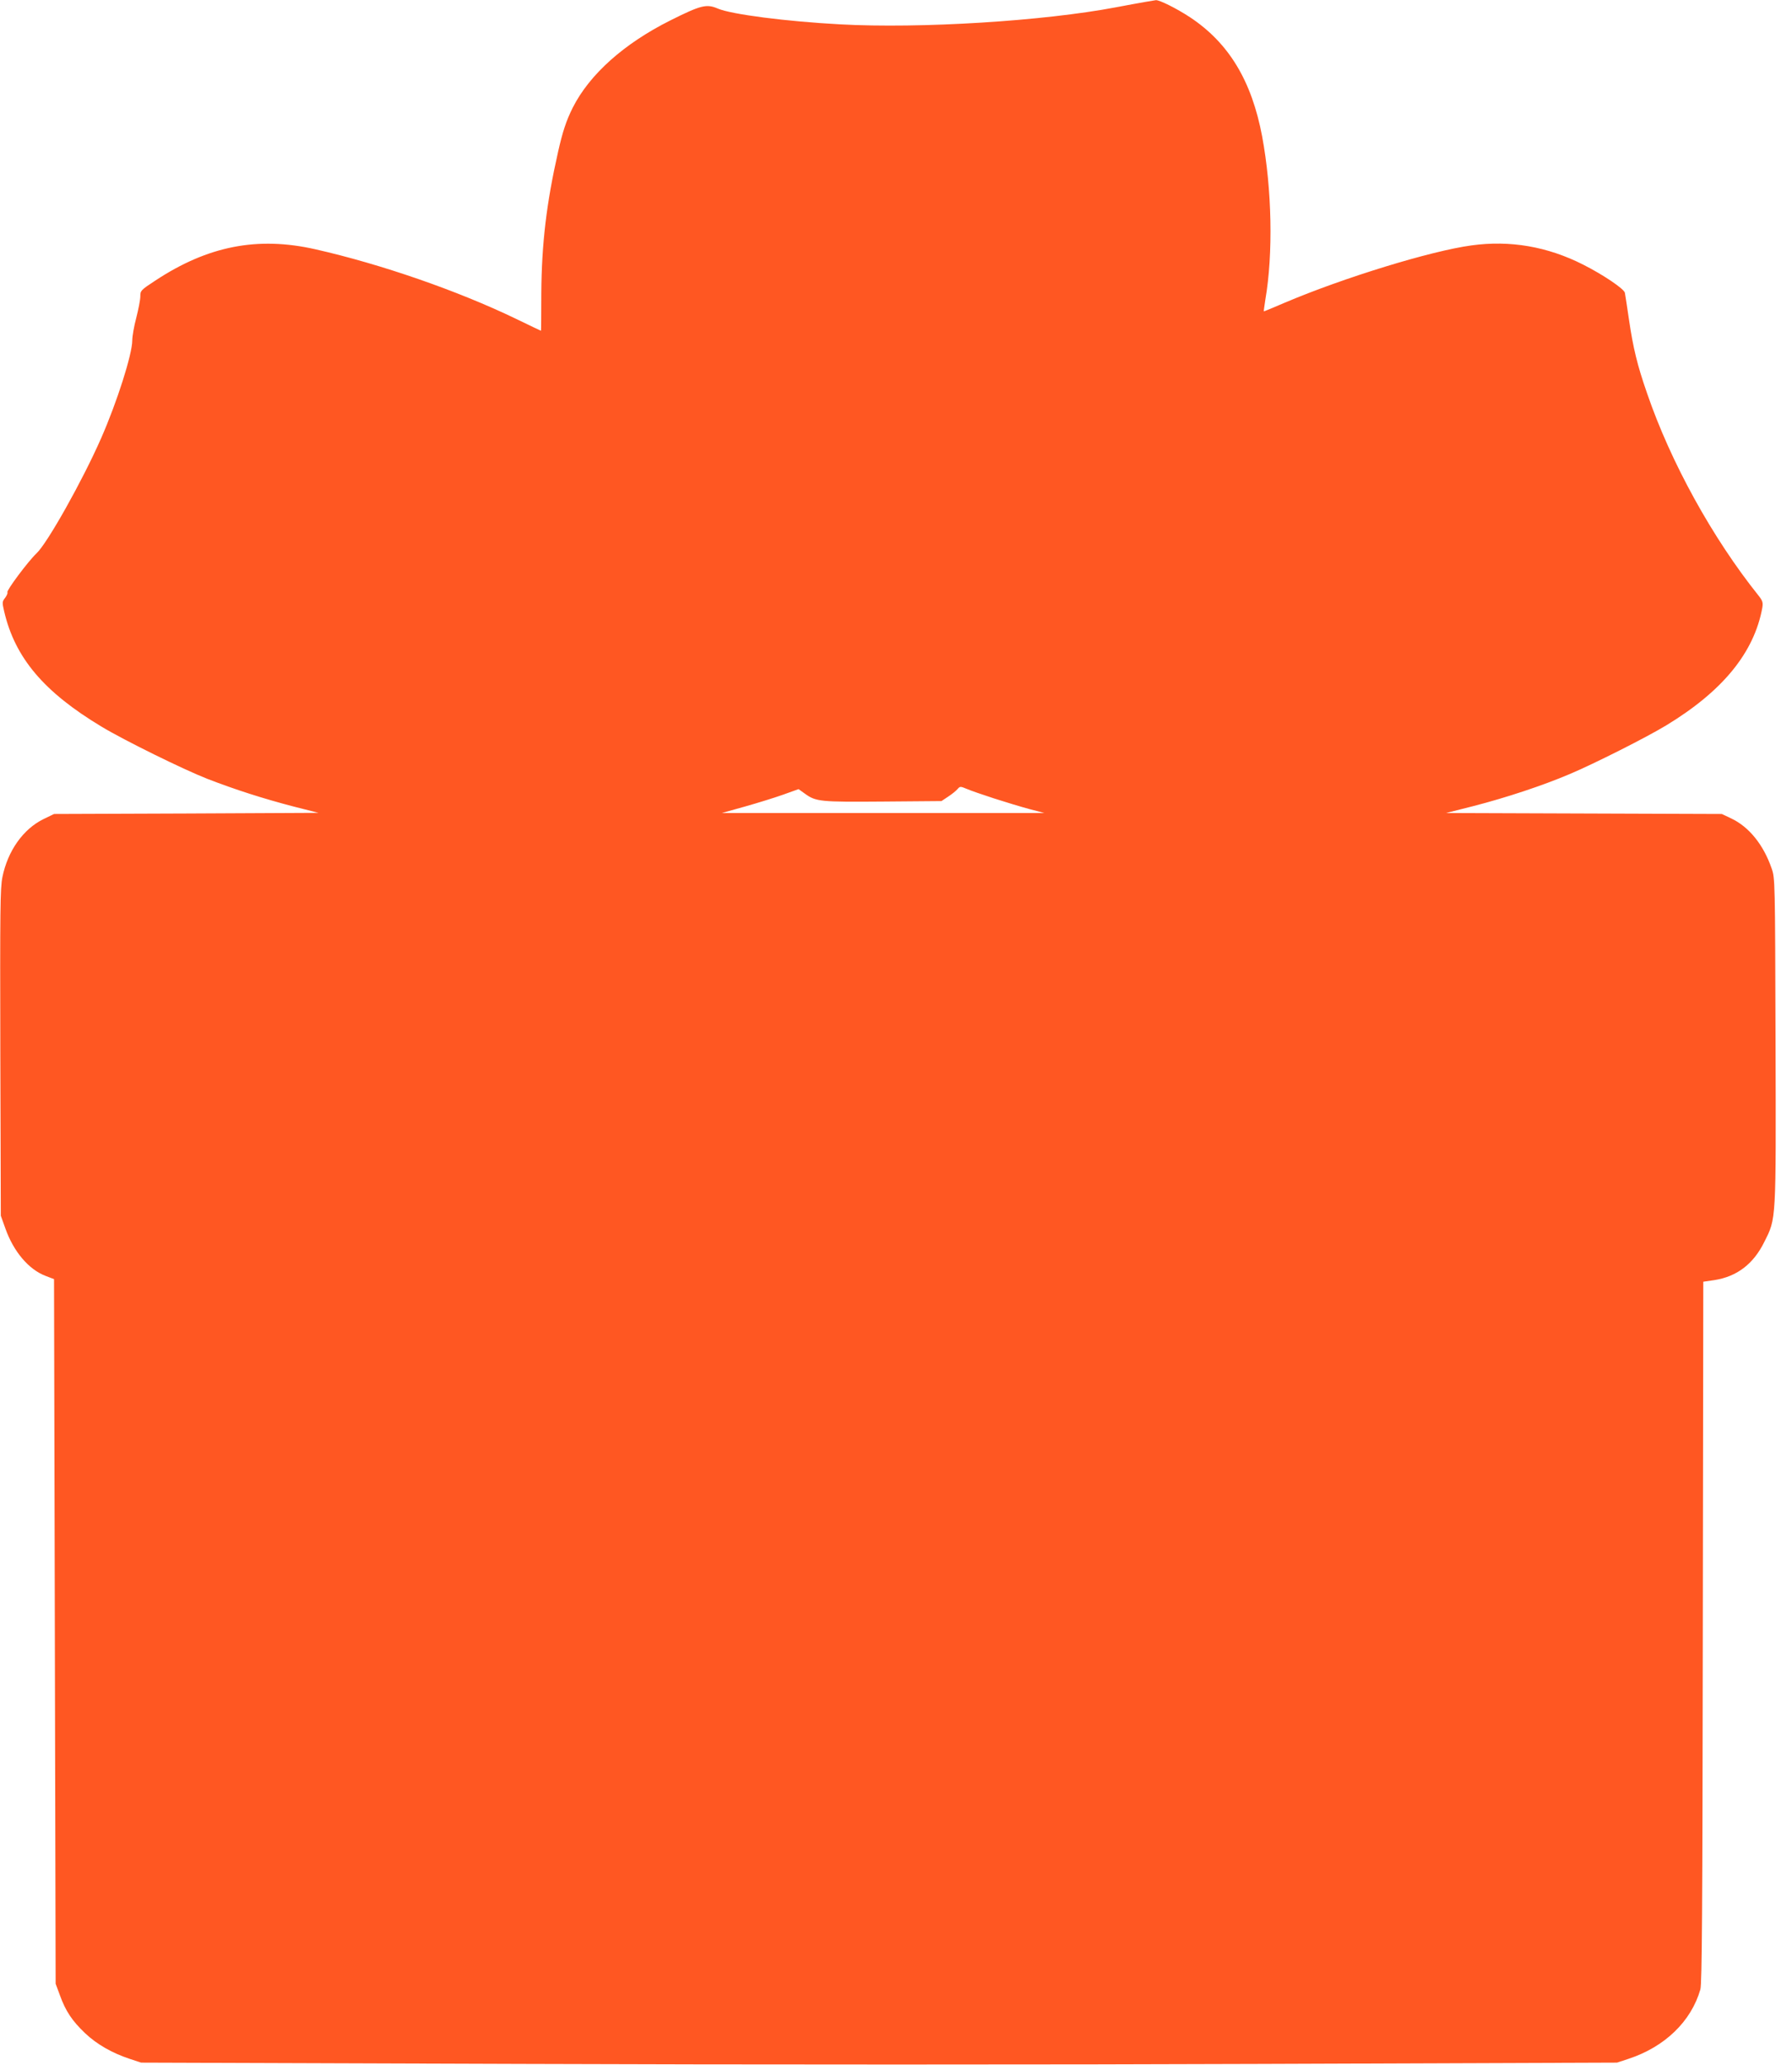
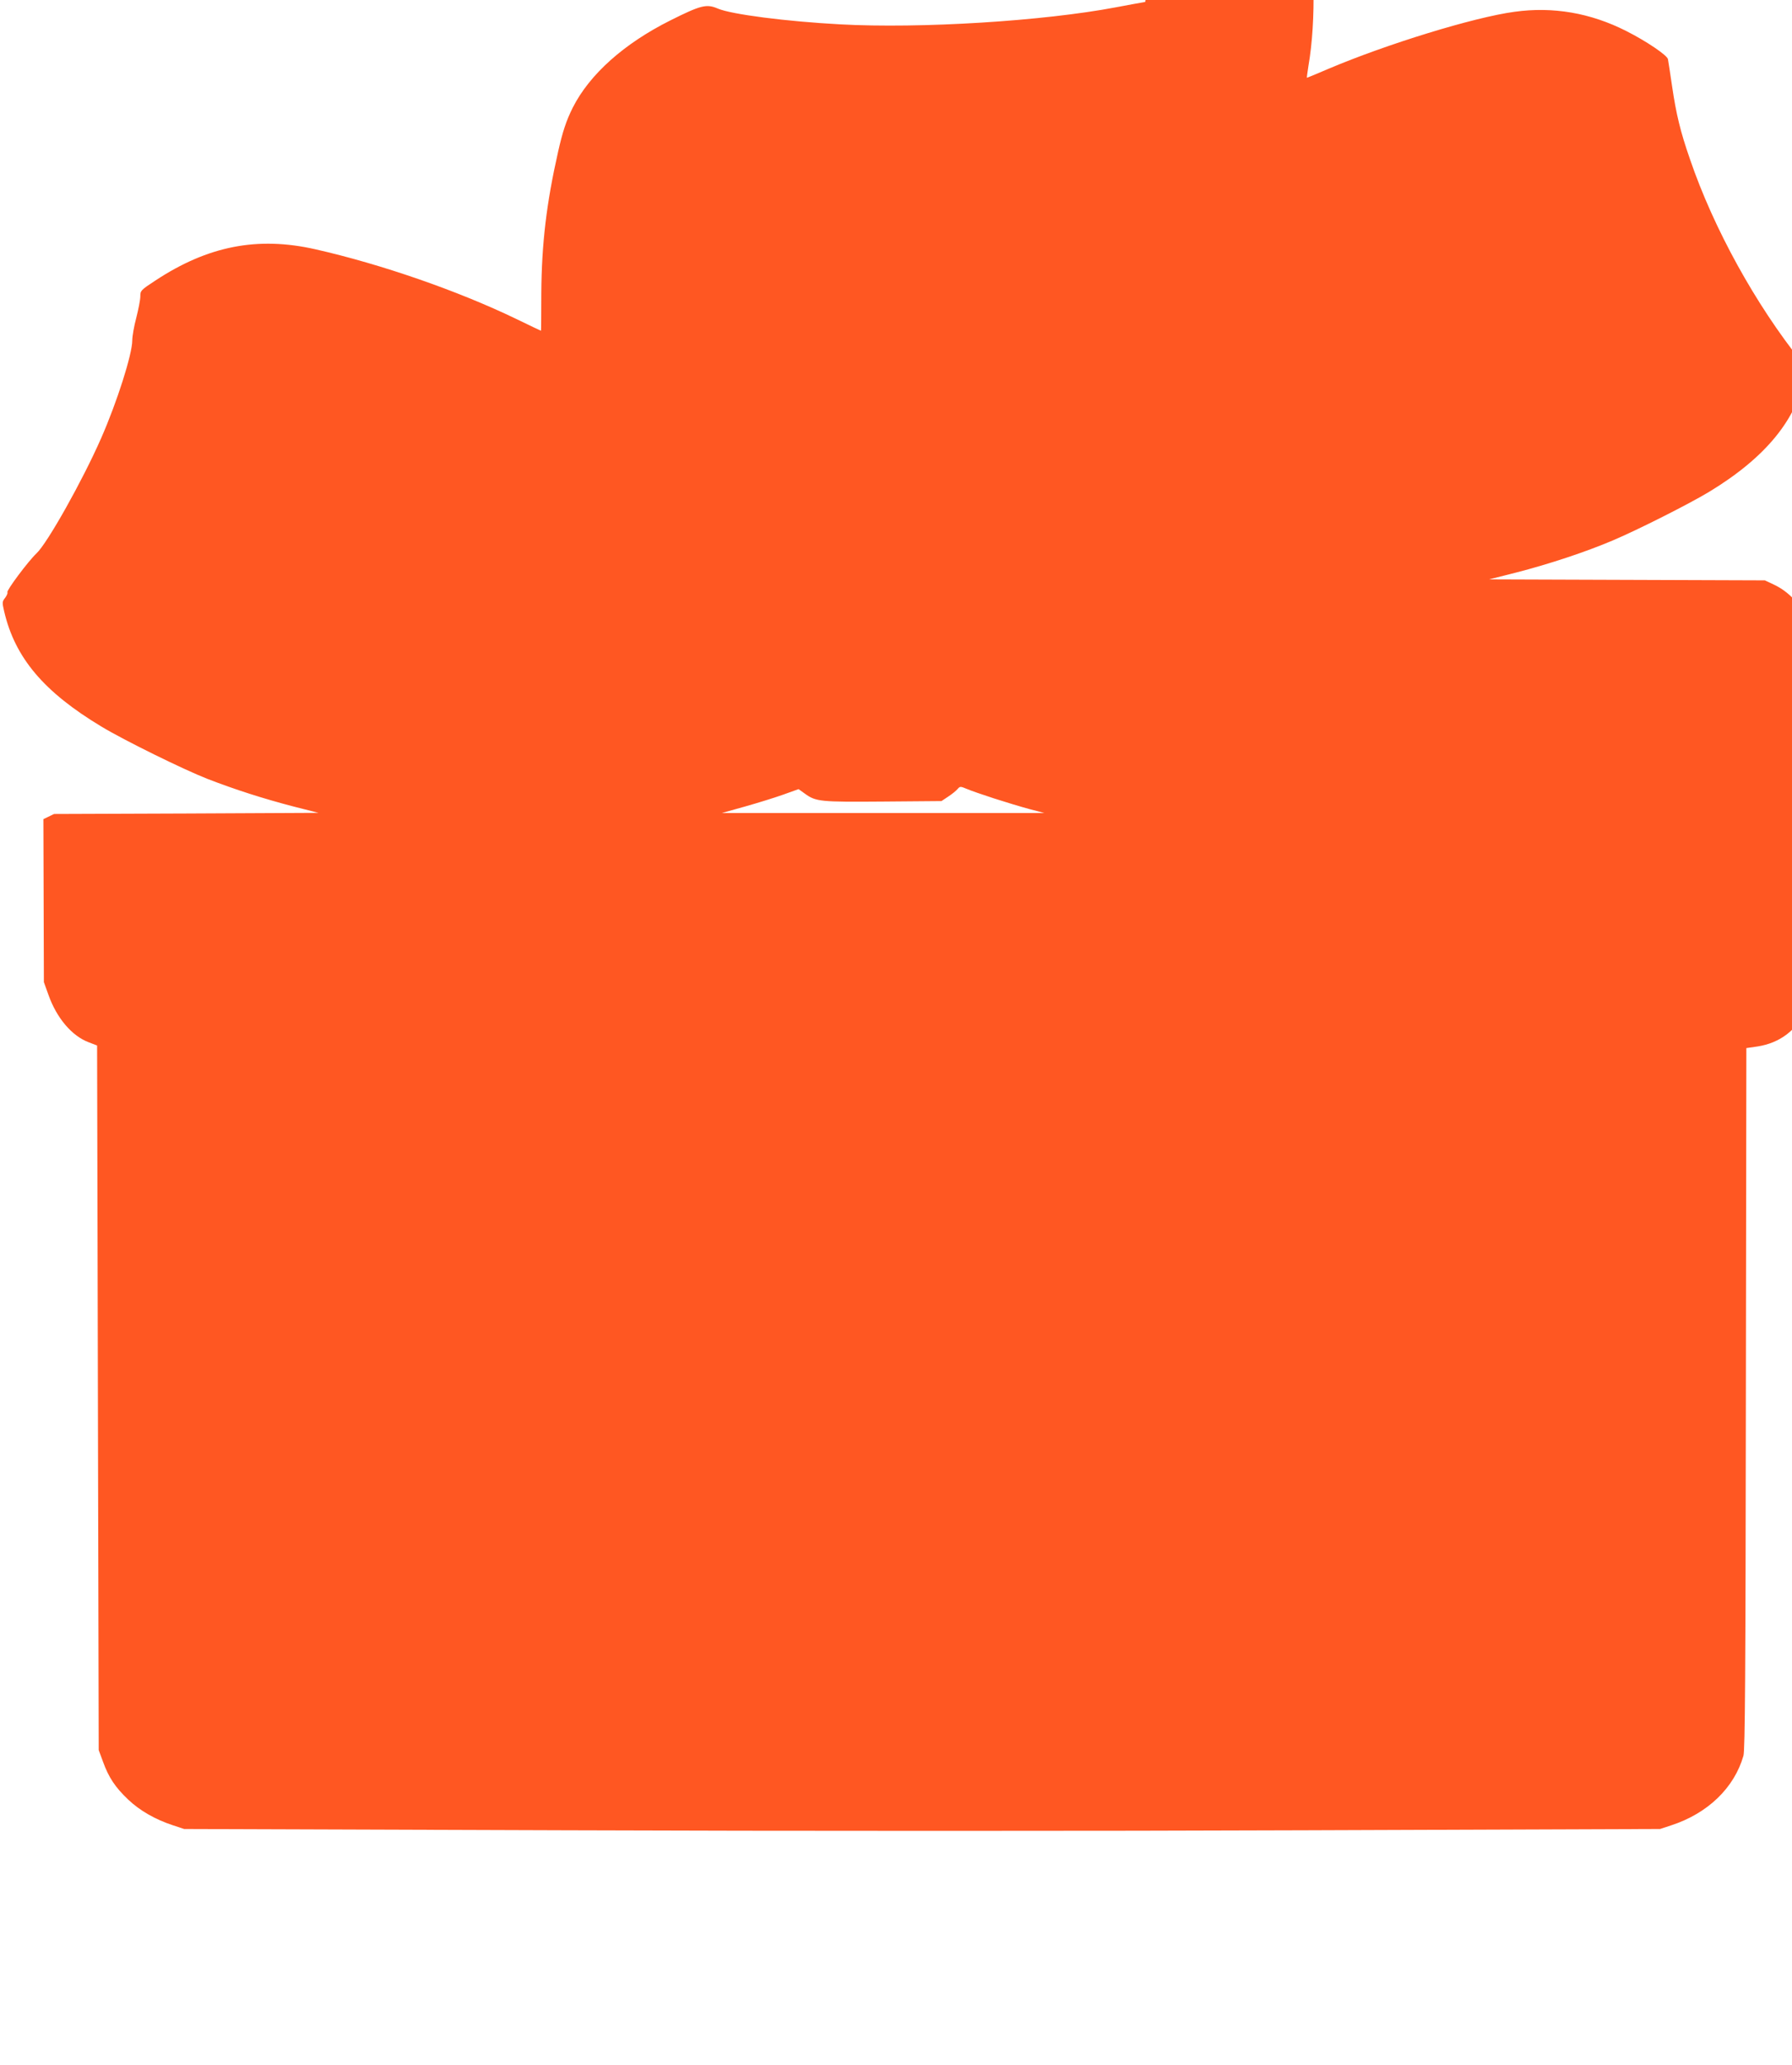
<svg xmlns="http://www.w3.org/2000/svg" version="1.0" width="1111pt" height="1280pt" viewBox="0 0 1111 1280" preserveAspectRatio="xMidYMid meet">
  <g transform="translate(0,1280) scale(0.1,-0.1)" fill="#ff5722" stroke="none">
-     <path d="M7100 12788 c-30 -5 -111 -20 -180 -33 -453 -86 -1214 -133 -1710 -106 -336 18 -676 62 -760 98 -70 30 -105 21 -295 -74 -287 -144 -499 -333 -604 -540 -40 -80 -63 -149 -91 -274 -72 -318 -102 -570 -104 -876 0 -128 -1 -233 -2 -233 -1 0 -71 33 -155 74 -361 174 -837 339 -1244 431 -358 81 -666 21 -992 -194 -90 -59 -93 -62 -93 -98 0 -21 -12 -81 -25 -132 -14 -52 -25 -116 -25 -141 0 -85 -94 -381 -193 -606 -115 -262 -333 -650 -400 -713 -52 -49 -188 -231 -181 -242 3 -5 -4 -20 -14 -34 -19 -24 -19 -29 -6 -85 67 -287 246 -499 604 -714 141 -85 507 -265 655 -323 173 -67 348 -123 536 -172 l154 -39 -820 -4 -820 -3 -66 -32 c-126 -62 -221 -197 -254 -359 -14 -70 -15 -197 -13 -1089 l3 -1010 28 -78 c51 -145 146 -256 250 -295 l52 -20 5 -2183 5 -2184 27 -73 c35 -97 76 -158 156 -234 73 -69 168 -123 277 -159 l70 -23 2367 -8 c1301 -5 3360 -5 4575 0 l2208 8 70 23 c226 74 390 232 447 431 10 36 13 500 15 2215 l3 2171 69 10 c140 22 242 100 309 236 75 150 73 115 70 1248 -3 994 -3 1006 -24 1067 -51 148 -141 259 -252 311 l-57 27 -855 3 -855 3 170 43 c202 52 429 127 596 198 154 65 475 227 599 302 351 213 545 451 596 729 5 33 2 43 -23 75 -285 356 -545 826 -692 1256 -60 172 -86 281 -111 451 -12 83 -24 159 -26 170 -4 24 -134 112 -259 175 -221 112 -453 152 -692 119 -252 -34 -792 -200 -1155 -354 -70 -30 -130 -55 -132 -55 -2 0 3 33 9 73 49 283 41 685 -20 1012 -65 345 -207 579 -447 738 -82 54 -190 108 -212 106 -6 -1 -36 -6 -66 -11z m-939 -4936 c68 -22 167 -52 219 -66 l95 -25 -1000 0 -1000 0 143 40 c78 22 185 55 238 74 l95 34 39 -28 c69 -50 95 -52 486 -49 l361 3 42 28 c23 15 49 36 58 47 15 17 17 17 58 0 23 -10 98 -36 166 -58z" />
+     <path d="M7100 12788 c-30 -5 -111 -20 -180 -33 -453 -86 -1214 -133 -1710 -106 -336 18 -676 62 -760 98 -70 30 -105 21 -295 -74 -287 -144 -499 -333 -604 -540 -40 -80 -63 -149 -91 -274 -72 -318 -102 -570 -104 -876 0 -128 -1 -233 -2 -233 -1 0 -71 33 -155 74 -361 174 -837 339 -1244 431 -358 81 -666 21 -992 -194 -90 -59 -93 -62 -93 -98 0 -21 -12 -81 -25 -132 -14 -52 -25 -116 -25 -141 0 -85 -94 -381 -193 -606 -115 -262 -333 -650 -400 -713 -52 -49 -188 -231 -181 -242 3 -5 -4 -20 -14 -34 -19 -24 -19 -29 -6 -85 67 -287 246 -499 604 -714 141 -85 507 -265 655 -323 173 -67 348 -123 536 -172 l154 -39 -820 -4 -820 -3 -66 -32 l3 -1010 28 -78 c51 -145 146 -256 250 -295 l52 -20 5 -2183 5 -2184 27 -73 c35 -97 76 -158 156 -234 73 -69 168 -123 277 -159 l70 -23 2367 -8 c1301 -5 3360 -5 4575 0 l2208 8 70 23 c226 74 390 232 447 431 10 36 13 500 15 2215 l3 2171 69 10 c140 22 242 100 309 236 75 150 73 115 70 1248 -3 994 -3 1006 -24 1067 -51 148 -141 259 -252 311 l-57 27 -855 3 -855 3 170 43 c202 52 429 127 596 198 154 65 475 227 599 302 351 213 545 451 596 729 5 33 2 43 -23 75 -285 356 -545 826 -692 1256 -60 172 -86 281 -111 451 -12 83 -24 159 -26 170 -4 24 -134 112 -259 175 -221 112 -453 152 -692 119 -252 -34 -792 -200 -1155 -354 -70 -30 -130 -55 -132 -55 -2 0 3 33 9 73 49 283 41 685 -20 1012 -65 345 -207 579 -447 738 -82 54 -190 108 -212 106 -6 -1 -36 -6 -66 -11z m-939 -4936 c68 -22 167 -52 219 -66 l95 -25 -1000 0 -1000 0 143 40 c78 22 185 55 238 74 l95 34 39 -28 c69 -50 95 -52 486 -49 l361 3 42 28 c23 15 49 36 58 47 15 17 17 17 58 0 23 -10 98 -36 166 -58z" />
  </g>
</svg>